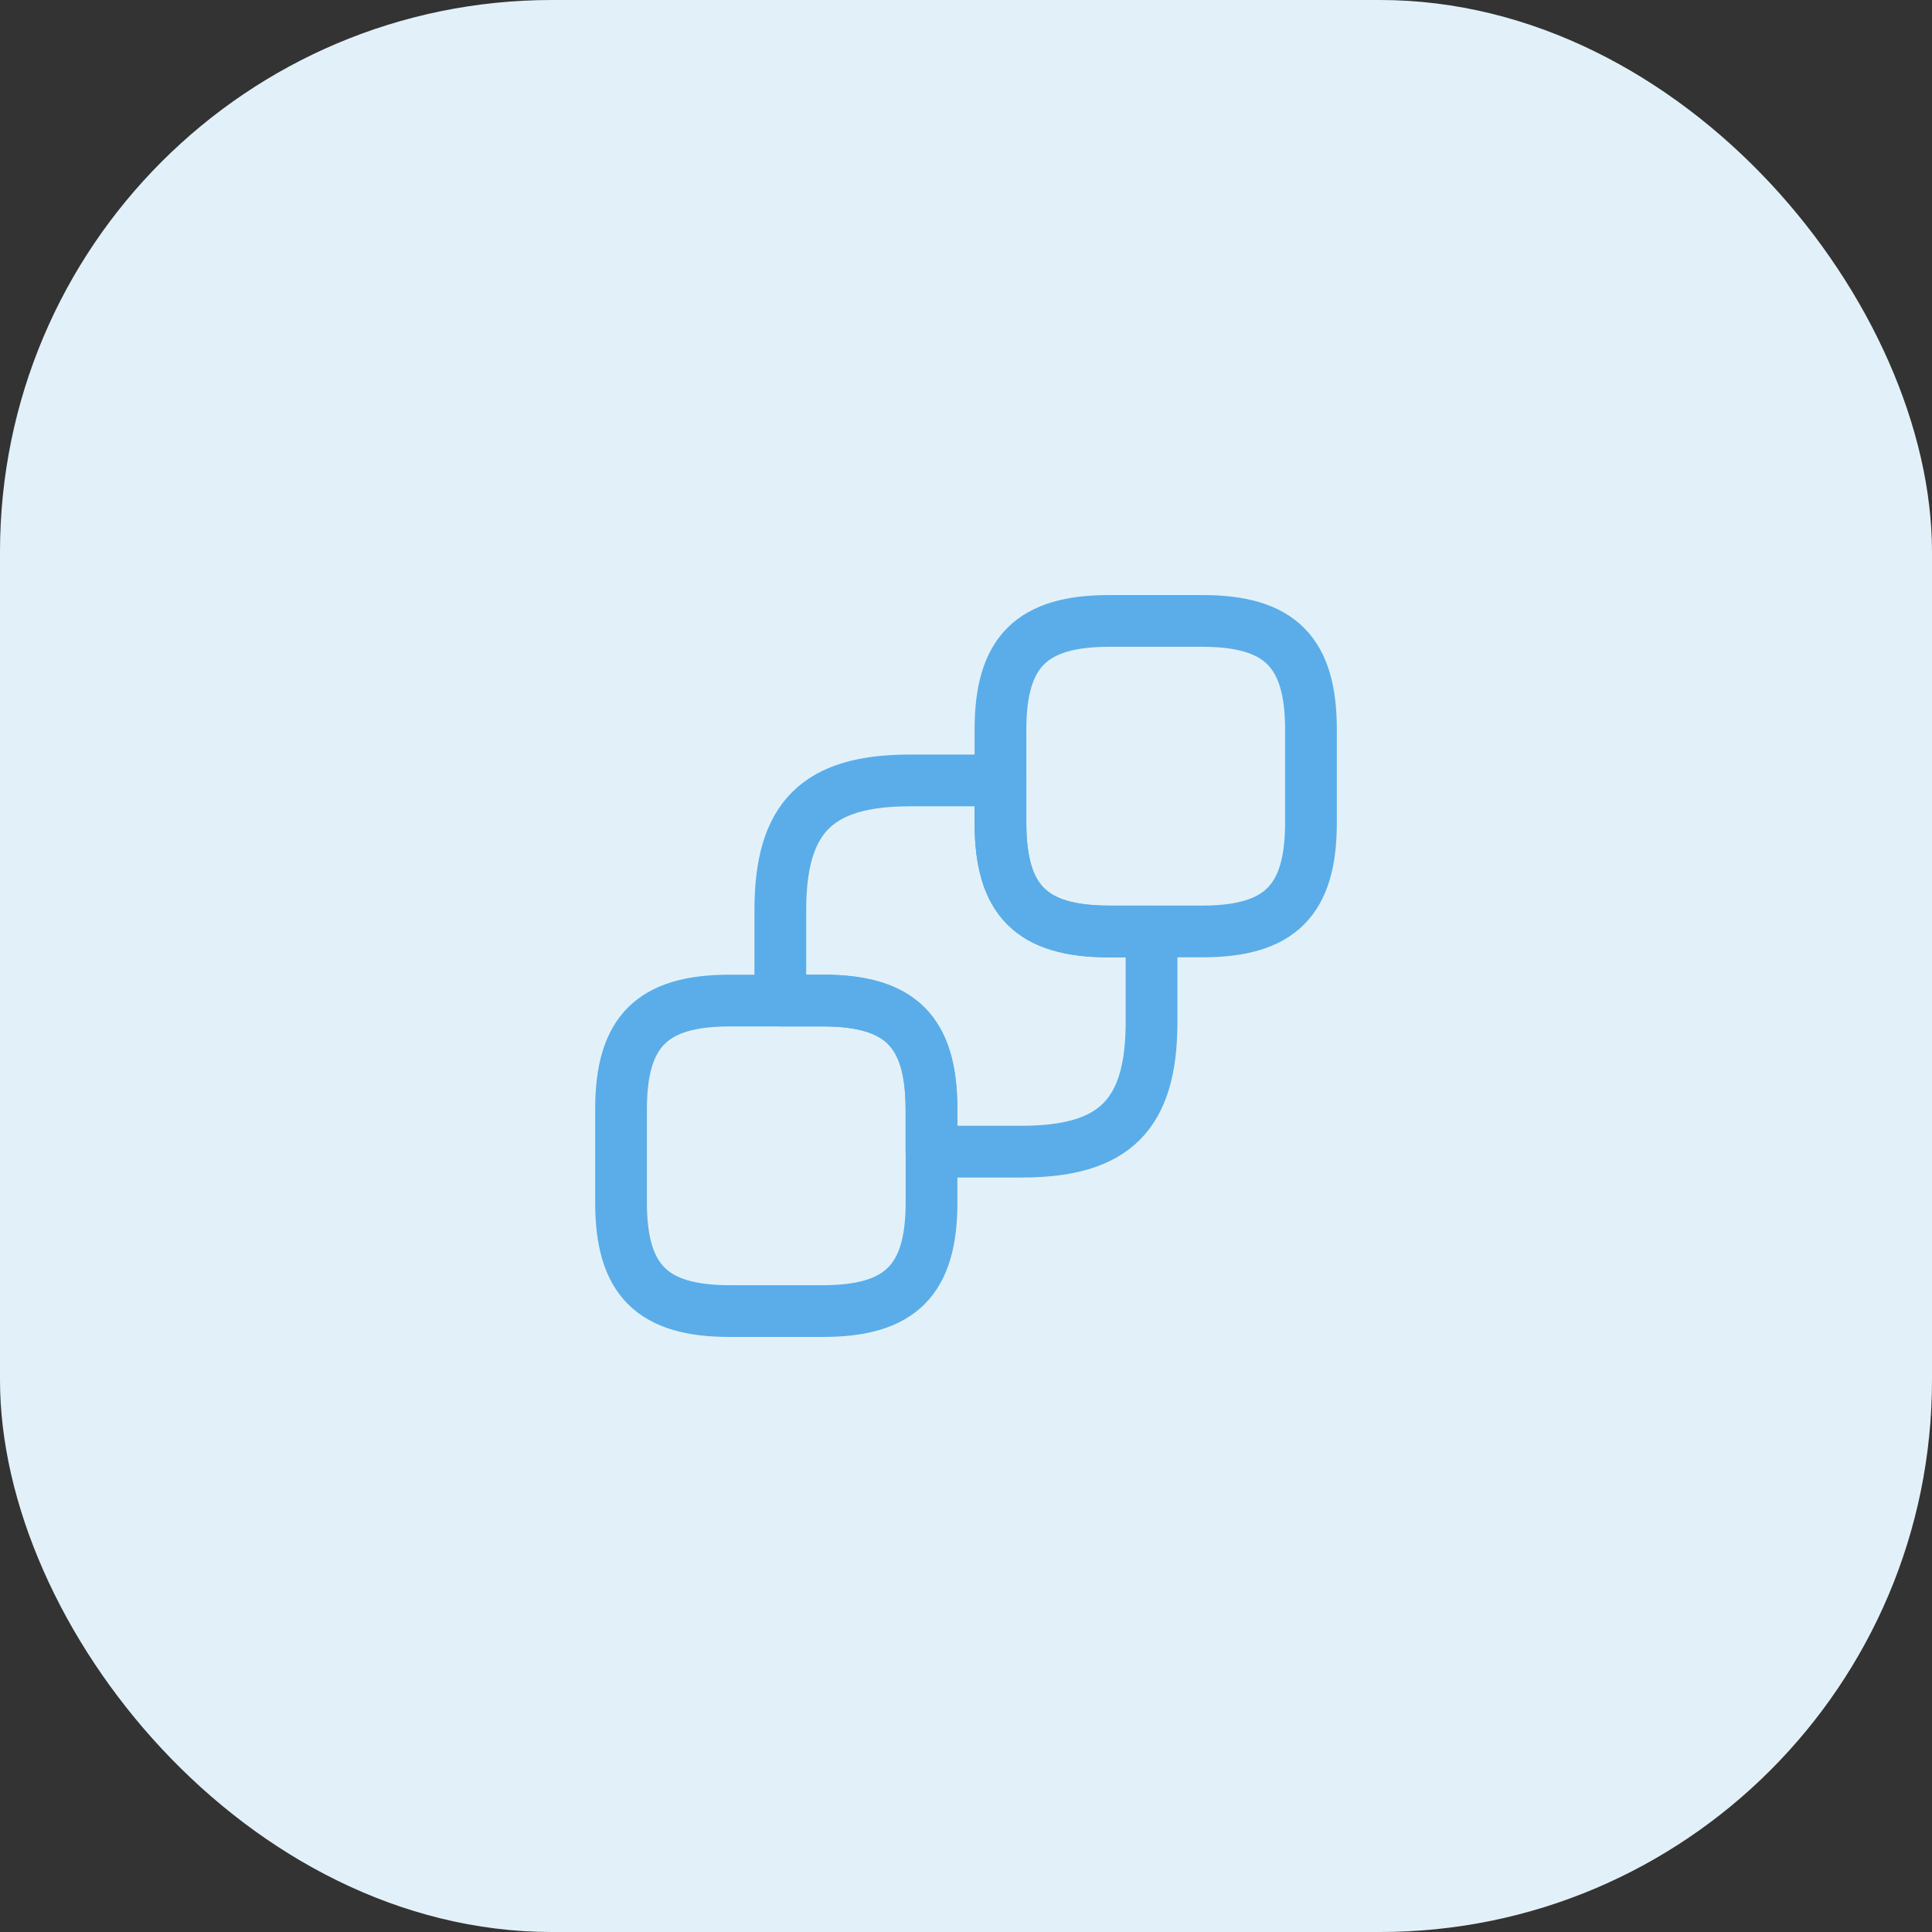
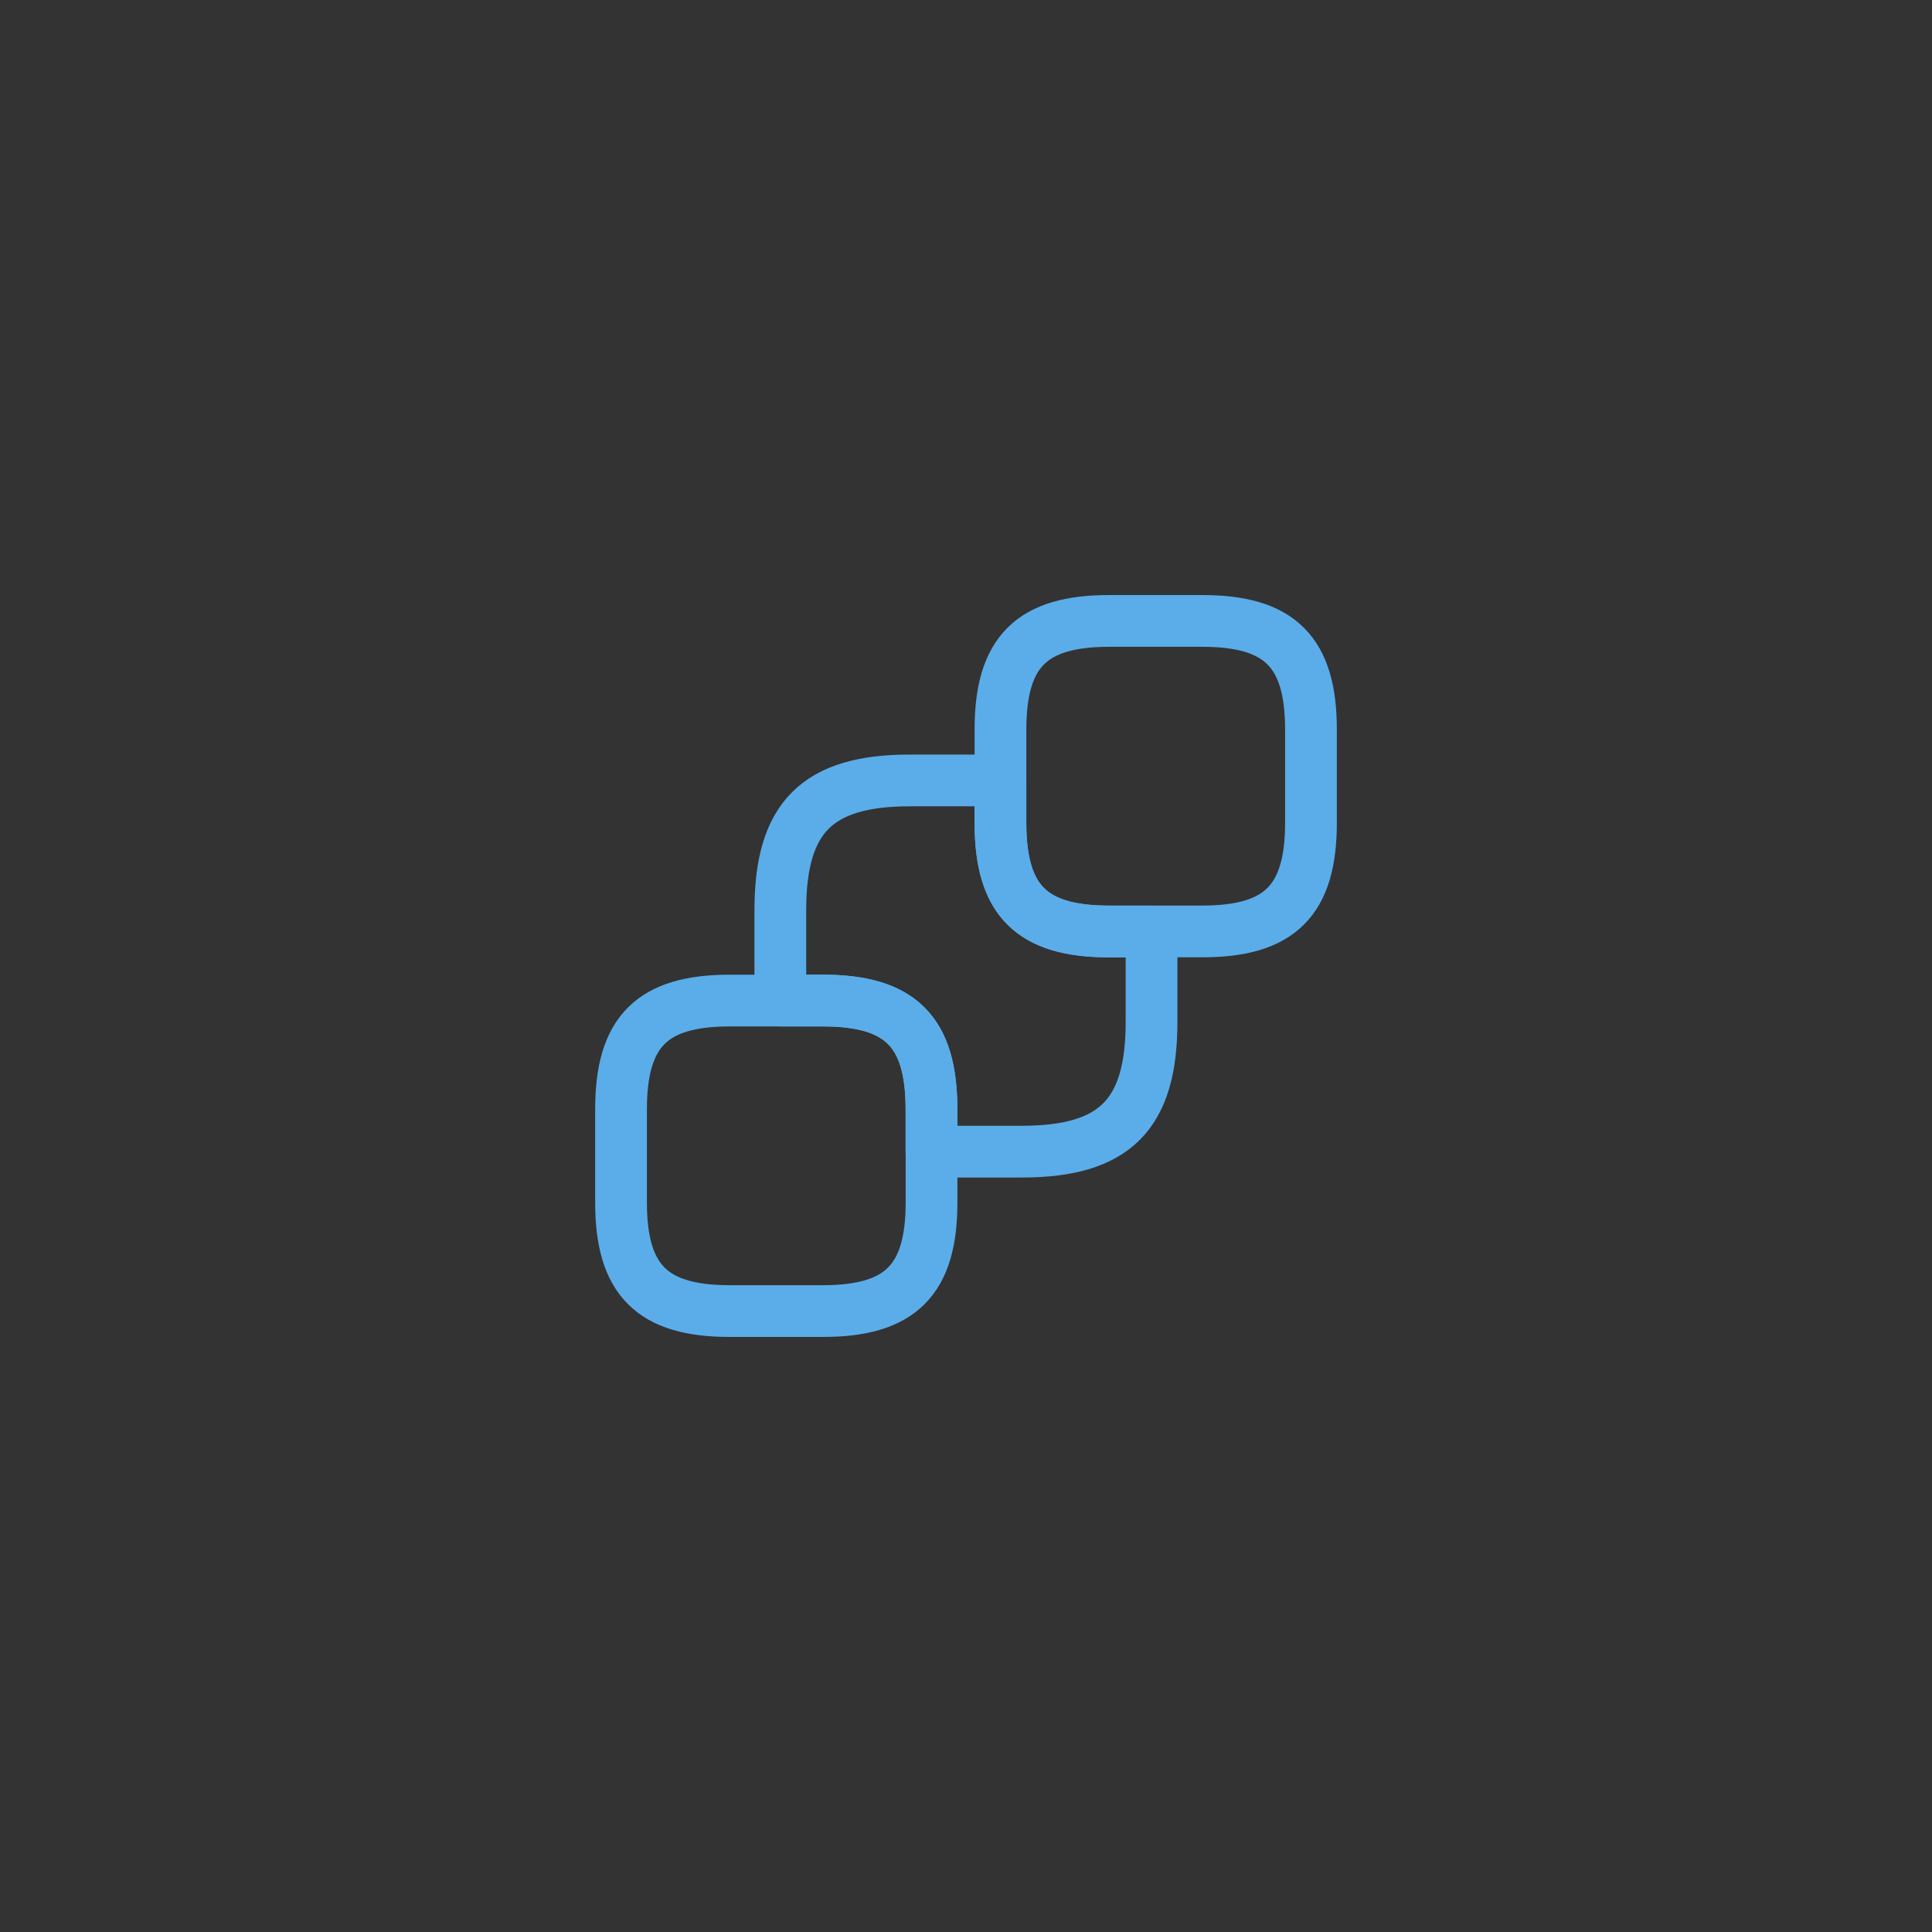
<svg xmlns="http://www.w3.org/2000/svg" width="56" height="56" viewBox="0 0 56 56" fill="none">
  <rect x="0" y="0" width="56" height="56" fill="#333333" stroke="none" />
-   <rect width="56" height="56" rx="16" fill="#E2F1F9" />
  <path d="M37.999 21.148V23.848C37.999 26.098 37.099 26.998 34.849 26.998H32.149C29.899 26.998 28.999 26.098 28.999 23.848V21.148C28.999 18.898 29.899 17.998 32.149 17.998H34.849C37.099 17.998 37.999 18.898 37.999 21.148Z" stroke="#5AADE9" stroke-width="1.5" stroke-linecap="round" stroke-linejoin="round" />
  <path d="M27.001 32.152V34.852C27.001 37.102 26.101 38.002 23.851 38.002H21.151C18.901 38.002 18.001 37.102 18.001 34.852V32.152C18.001 29.902 18.901 29.002 21.151 29.002H23.851C26.101 29.002 27.001 29.902 27.001 32.152Z" stroke="#5AADE9" stroke-width="1.5" stroke-linecap="round" stroke-linejoin="round" />
  <path d="M33.378 27.001V29.621C33.378 32.311 32.308 33.381 29.618 33.381H26.998V32.151C26.998 29.901 26.098 29.001 23.848 29.001H22.618V26.381C22.618 23.691 23.688 22.621 26.378 22.621H28.998V23.851C28.998 26.101 29.898 27.001 32.148 27.001H33.378Z" stroke="#5AADE9" stroke-width="1.5" stroke-linecap="round" stroke-linejoin="round" />
</svg>